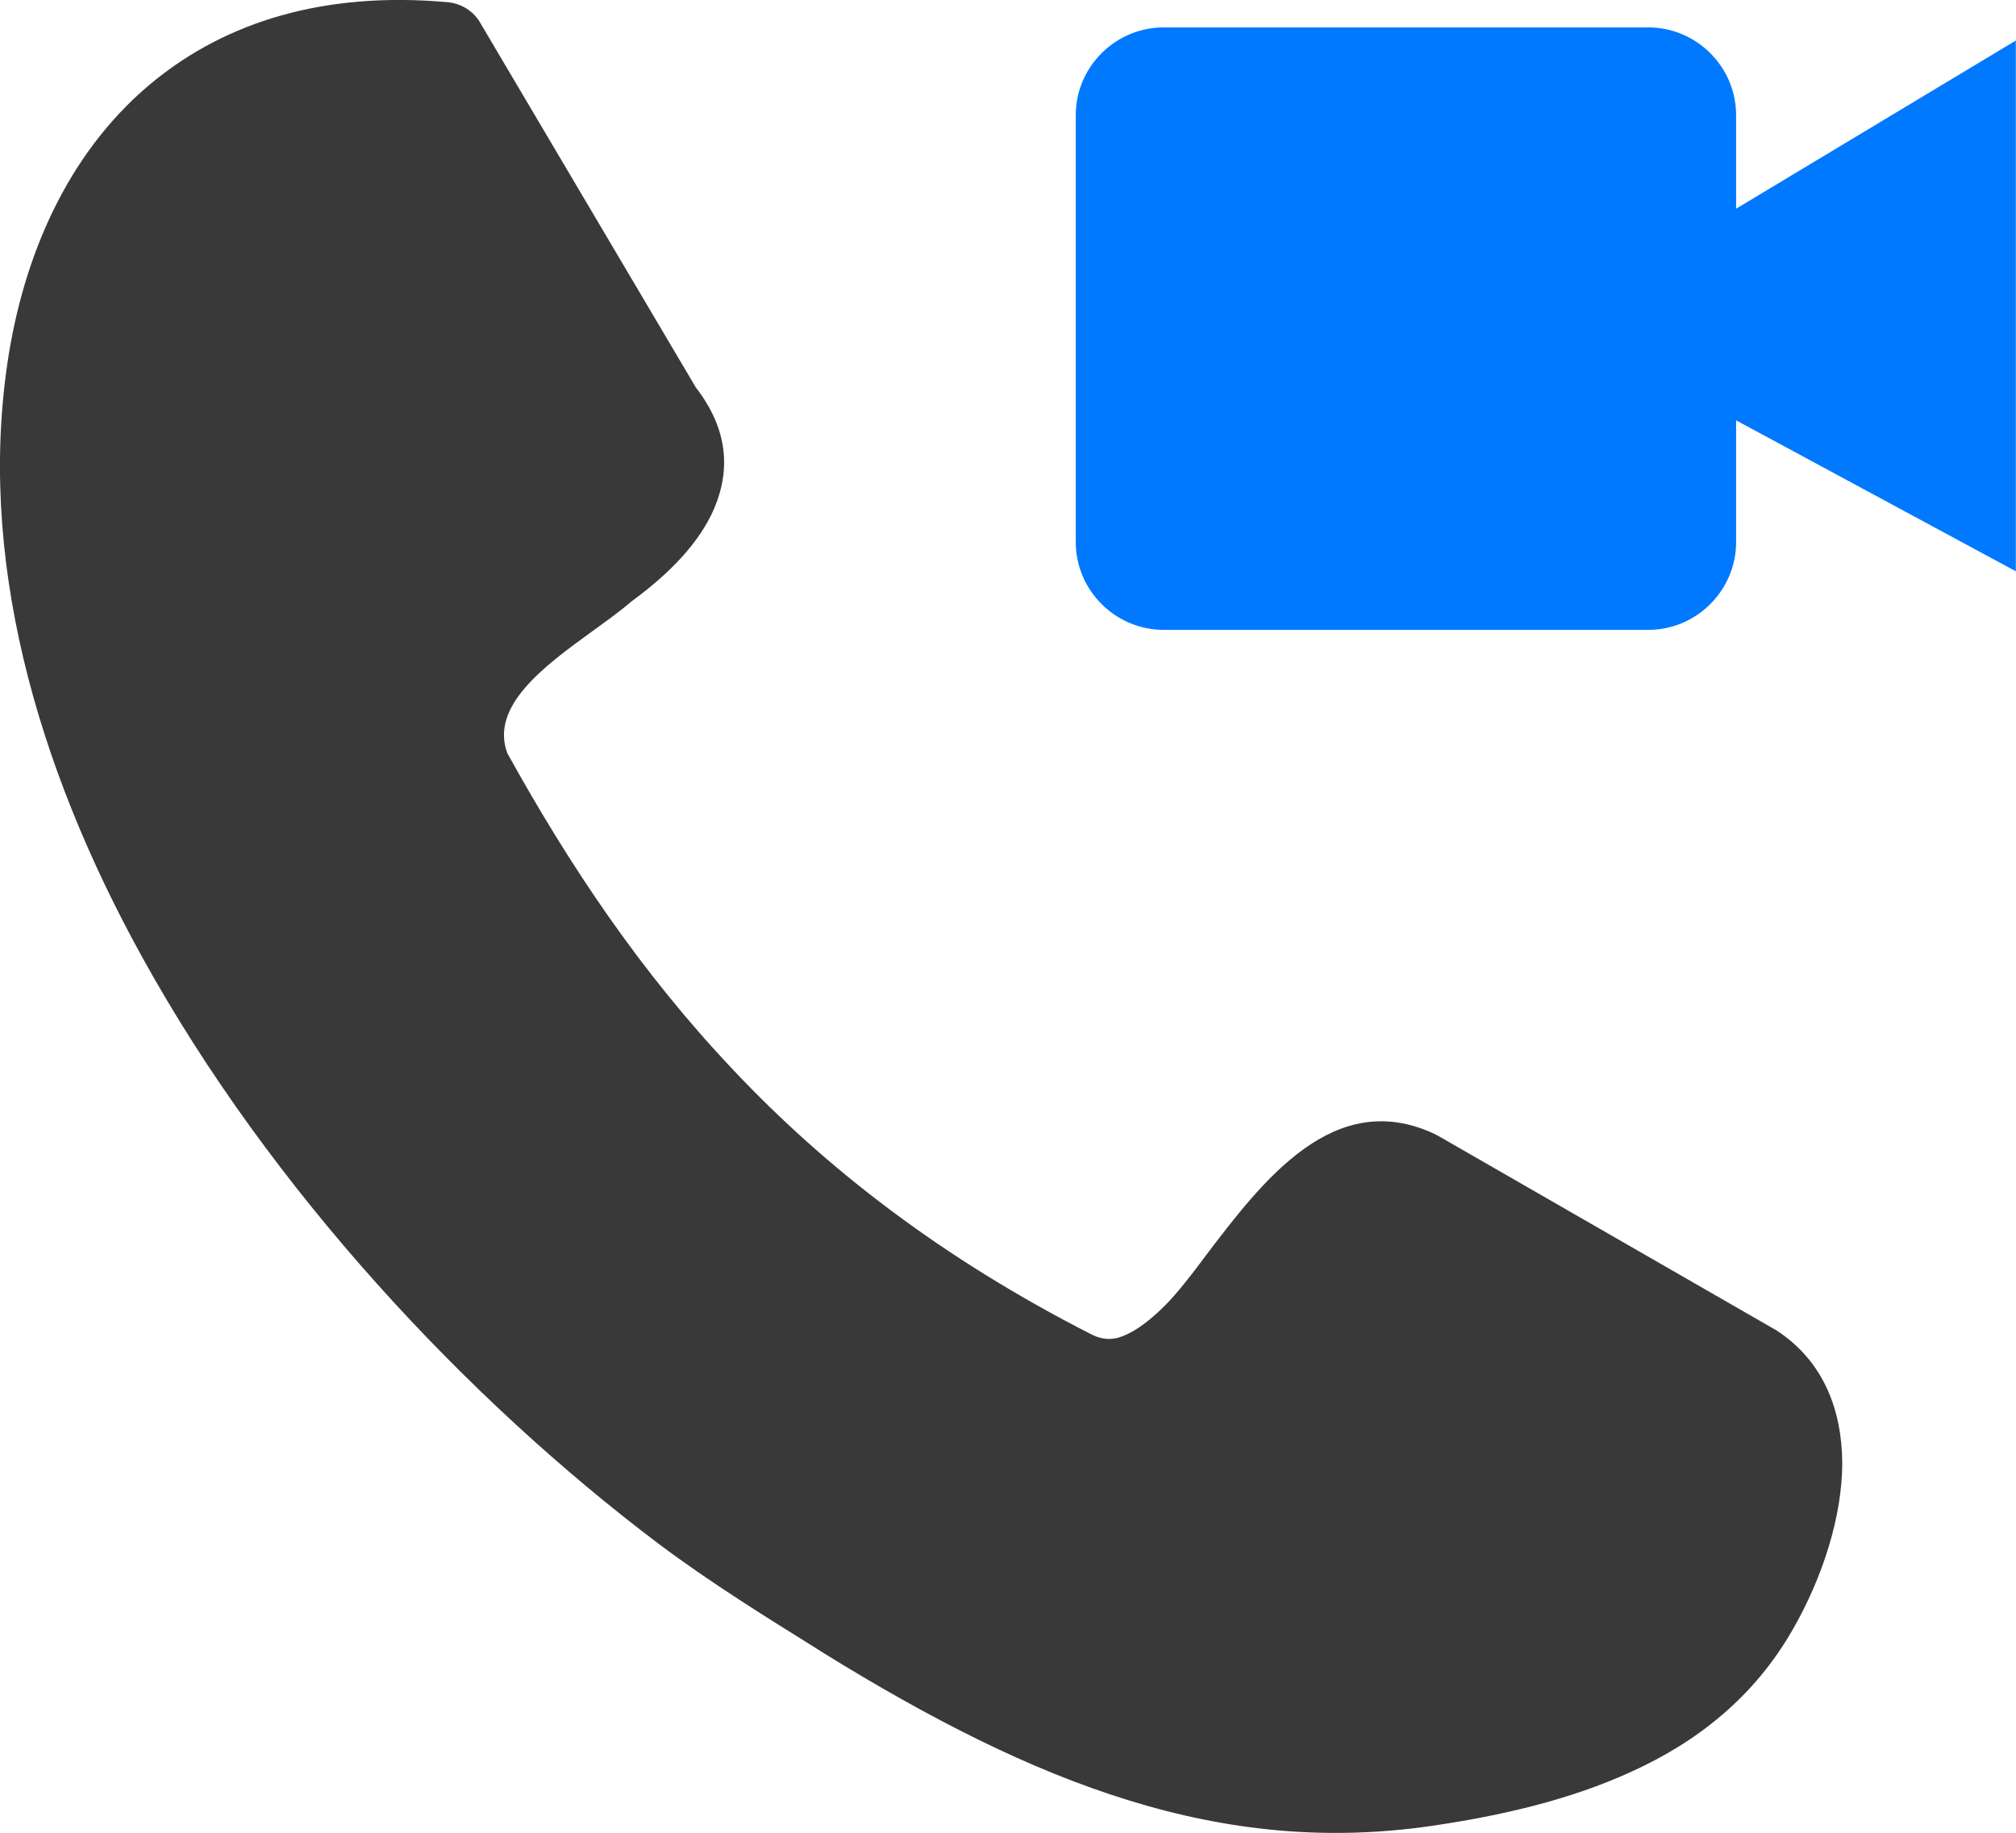
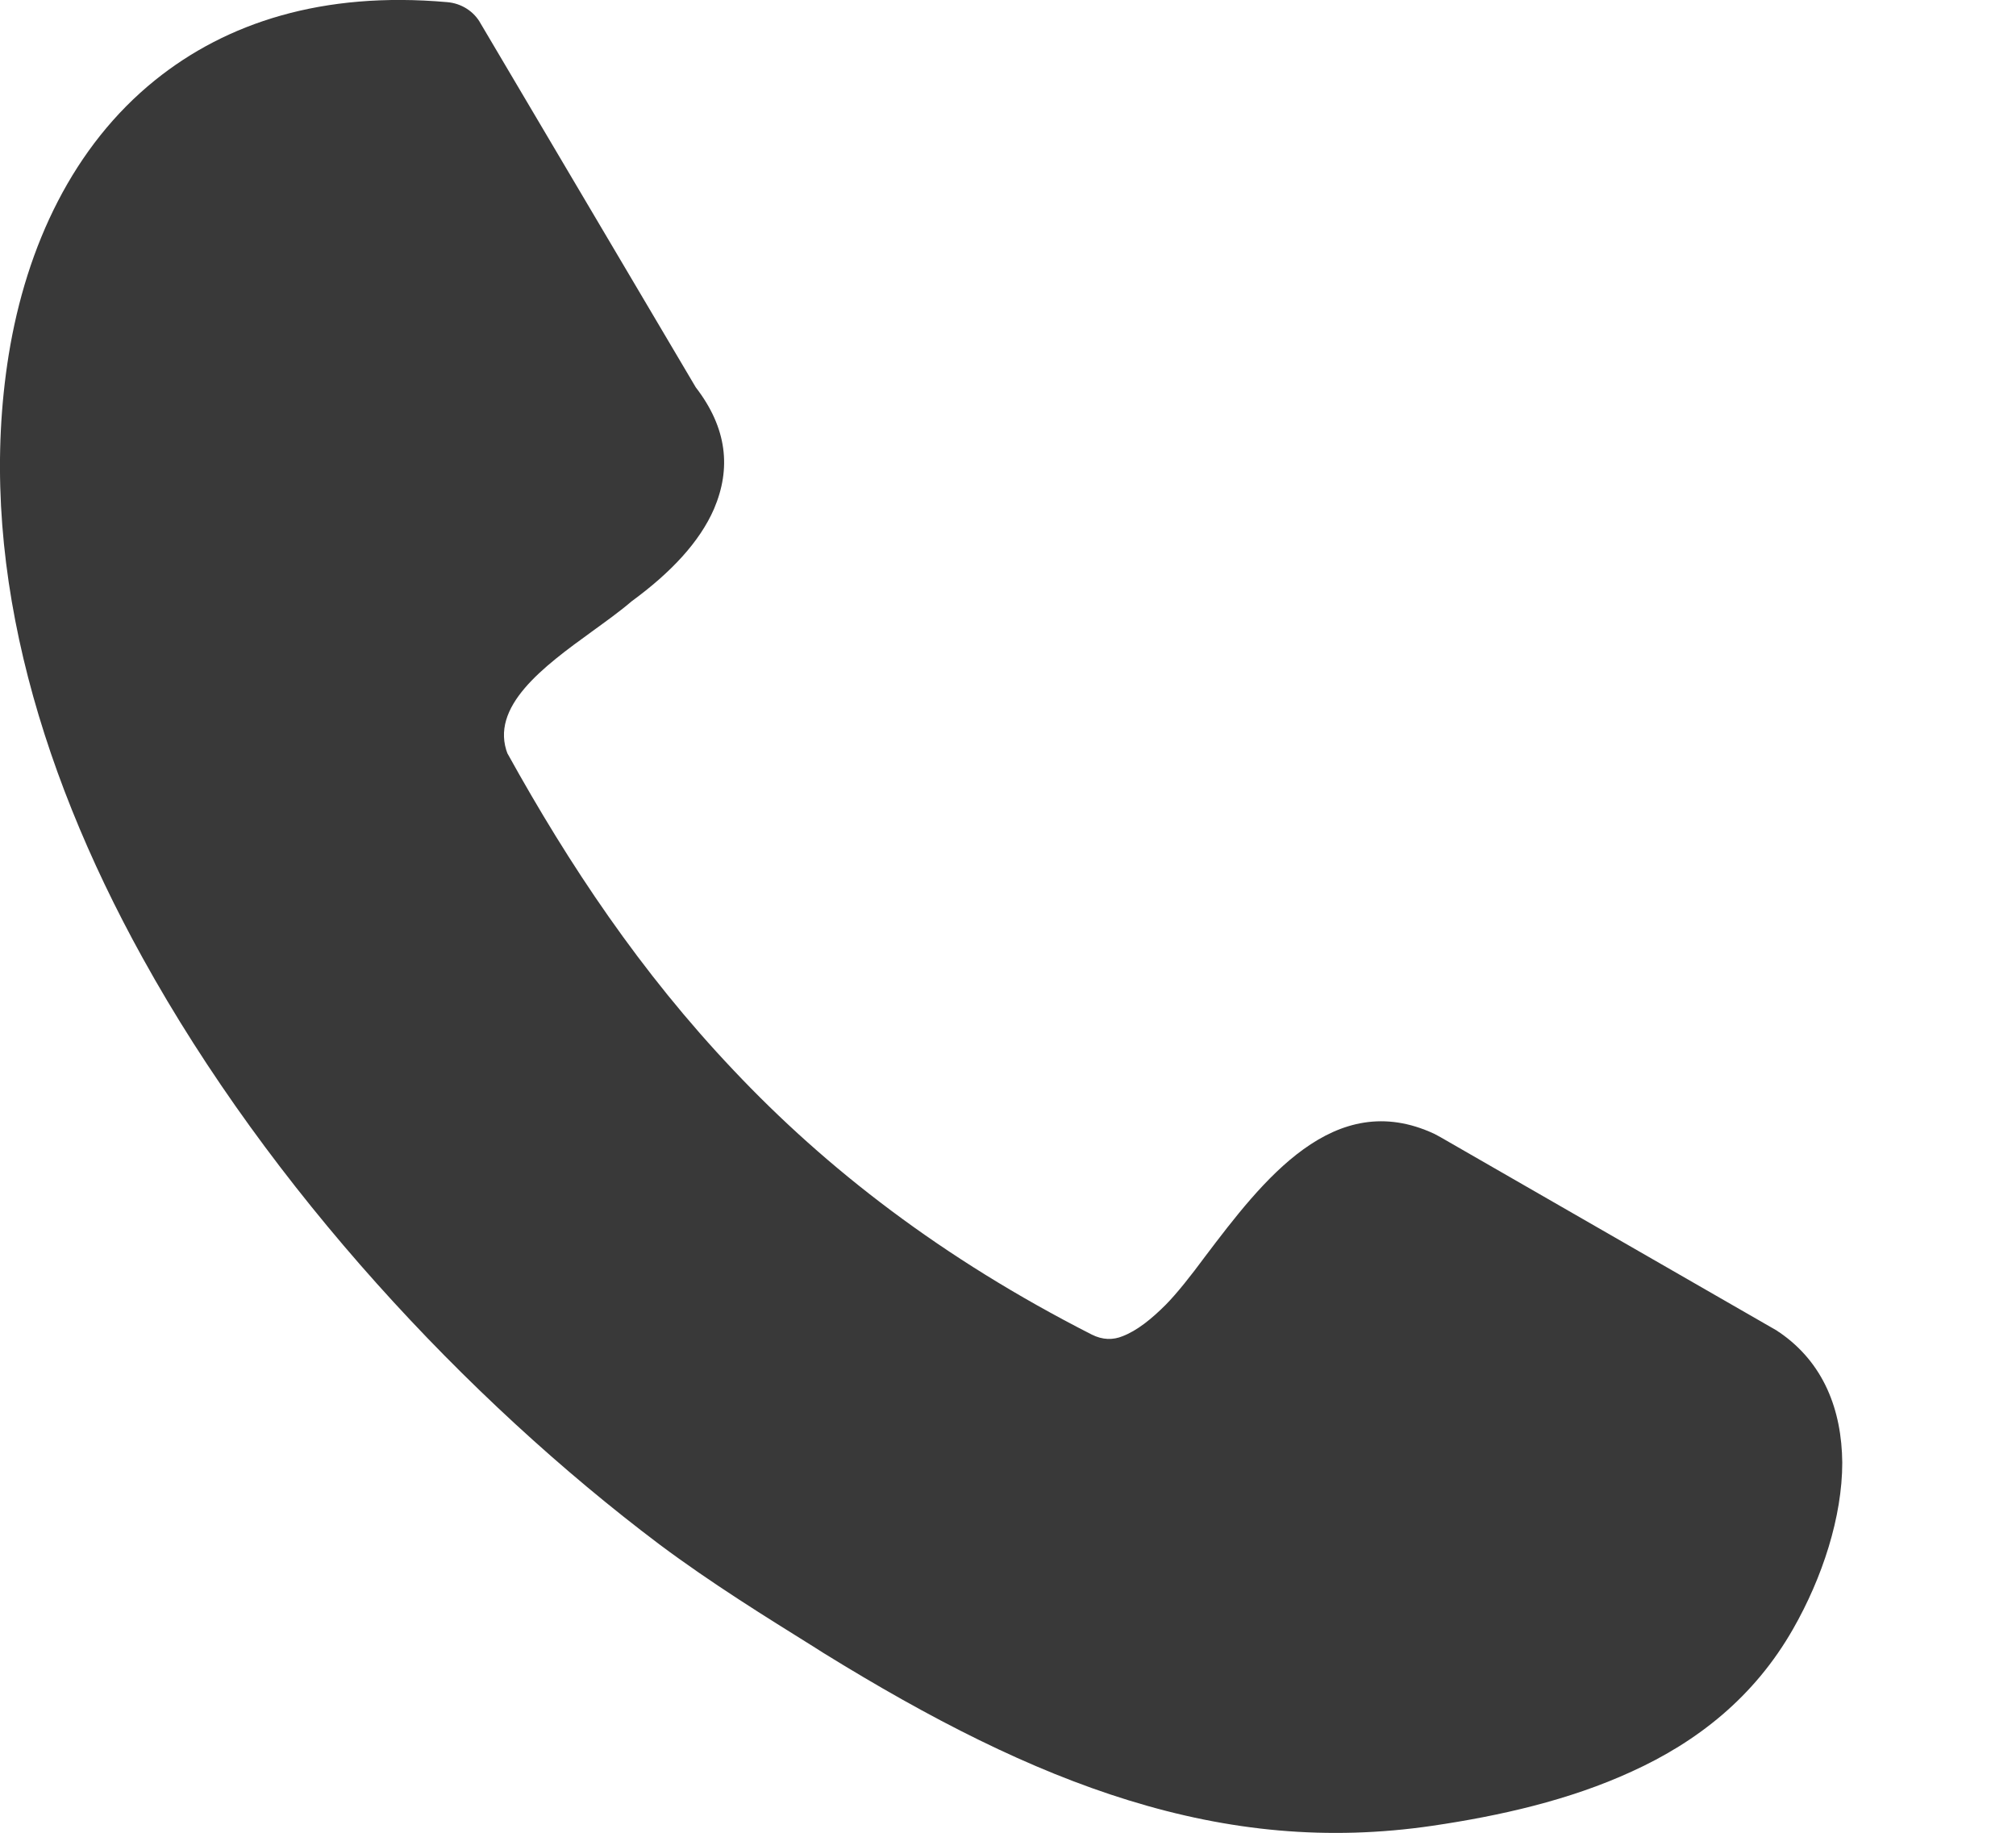
<svg xmlns="http://www.w3.org/2000/svg" version="1.1" id="Layer_1" x="0px" y="0px" viewBox="0 0 122.88 111.73" style="enable-background:new 0 0 122.88 111.73" xml:space="preserve">
  <style type="text/css">.st0{fill-rule:evenodd;clip-rule:evenodd;fill:#393939;} .st1{fill-rule:evenodd;clip-rule:evenodd;fill:#0079FE;}</style>
  <g>
    <path class="st0" d="M30.93,45.92c3.77,6.81,8.12,13.34,13.78,19.31c5.66,6,12.7,11.46,21.83,16.11c0.67,0.34,1.31,0.34,1.89,0.1 c0.88-0.34,1.75-1.04,2.63-1.92c0.67-0.68,1.52-1.75,2.39-2.93c3.5-4.62,7.85-10.34,13.98-7.48c0.13,0.07,0.24,0.13,0.37,0.2 l20.45,11.76c0.07,0.03,0.13,0.1,0.2,0.13c2.7,1.85,3.81,4.72,3.84,7.95c0,3.3-1.21,7.01-3,10.14c-2.36,4.14-5.83,6.87-9.84,8.69 c-3.81,1.75-8.05,2.7-12.13,3.3c-6.4,0.94-12.4,0.34-18.53-1.55c-6-1.85-12.03-4.92-18.63-9l-0.47-0.3c-3.03-1.89-6.3-3.91-9.5-6.3 c-11.76-8.86-23.72-21.67-31.5-35.75C2.15,46.56-1.42,33.79,0.53,21.63C1.61,14.96,4.48,8.89,9.46,4.88 c4.35-3.5,10.21-5.42,17.79-4.75c0.88,0.07,1.65,0.57,2.05,1.31l13.11,22.17c1.92,2.49,2.16,4.95,1.11,7.41 c-0.88,2.02-2.63,3.88-5.02,5.63c-0.71,0.61-1.55,1.21-2.43,1.85c-2.93,2.12-6.27,4.58-5.12,7.48L30.93,45.92L30.93,45.92 L30.93,45.92L30.93,45.92z" />
-     <path class="st1" d="M70.93,1.67h29.54c2.94,0,5.35,2.41,5.35,5.35v5.7l17.05-10.25v32.35l-17.05-9.2v7.42 c0,2.94-2.41,5.35-5.35,5.35H70.93c-2.95,0-5.36-2.41-5.36-5.35V7.02C65.57,4.08,67.98,1.67,70.93,1.67L70.93,1.67L70.93,1.67z" />
  </g>
</svg>